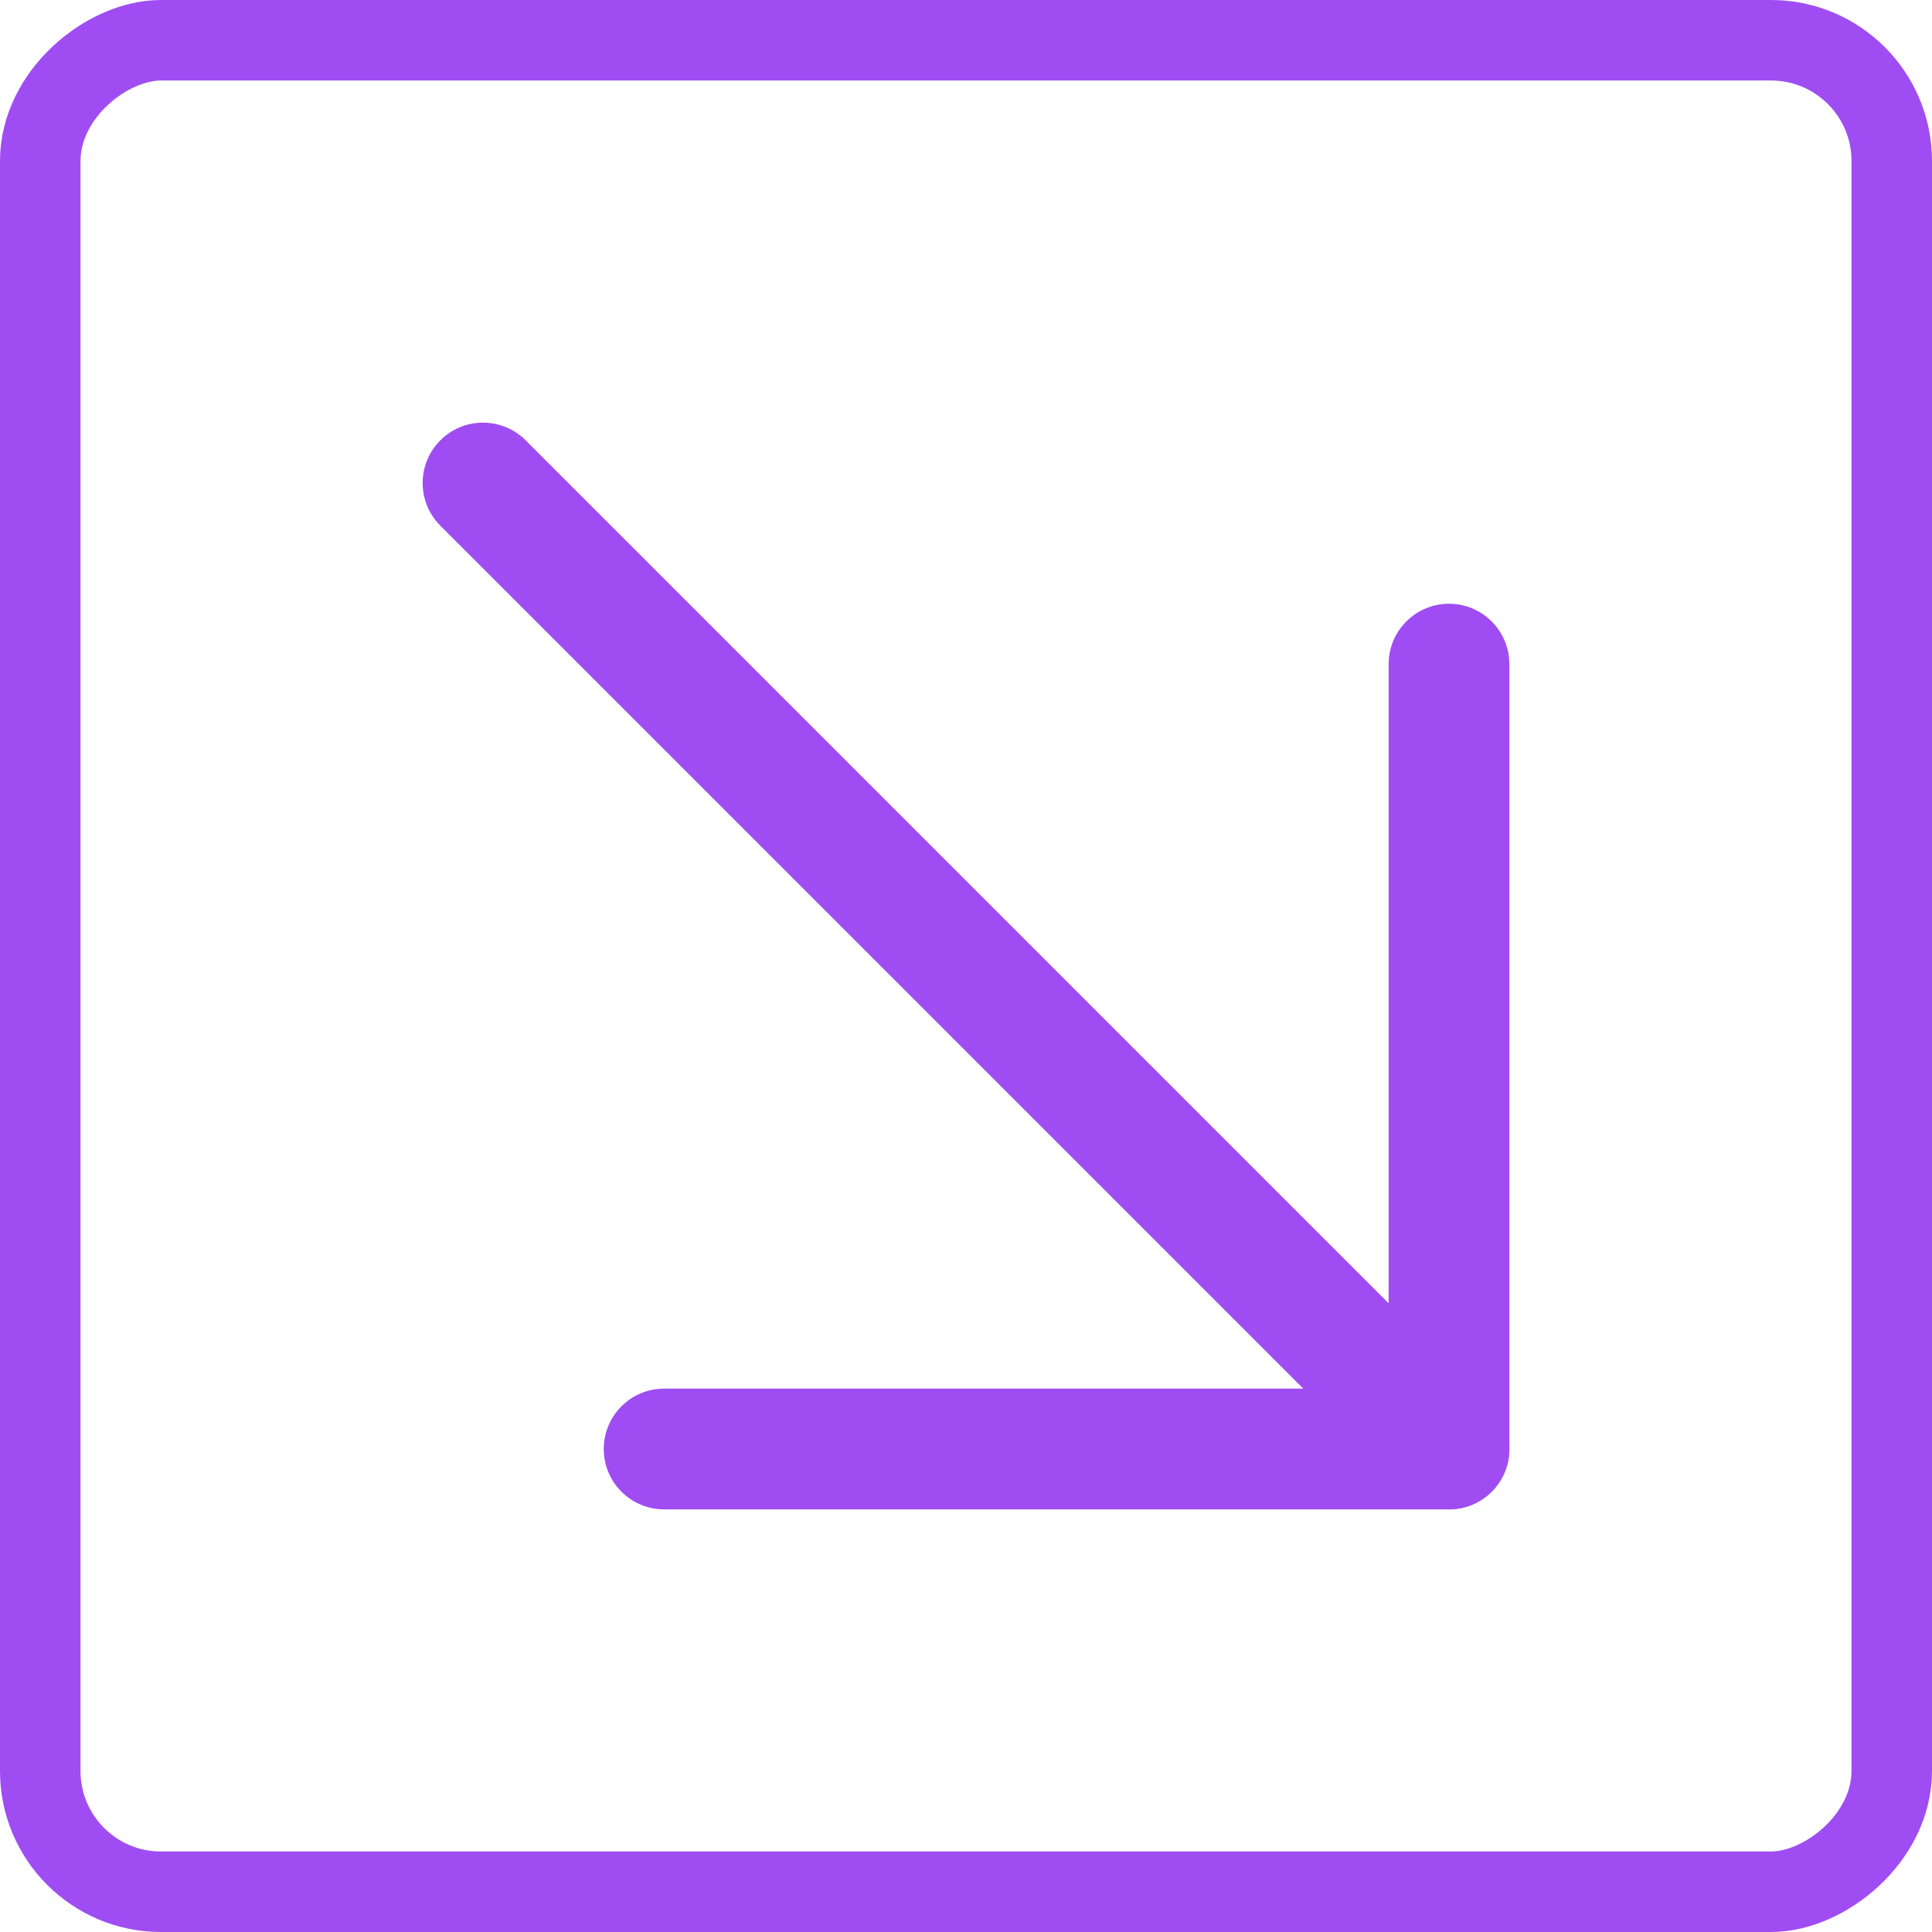
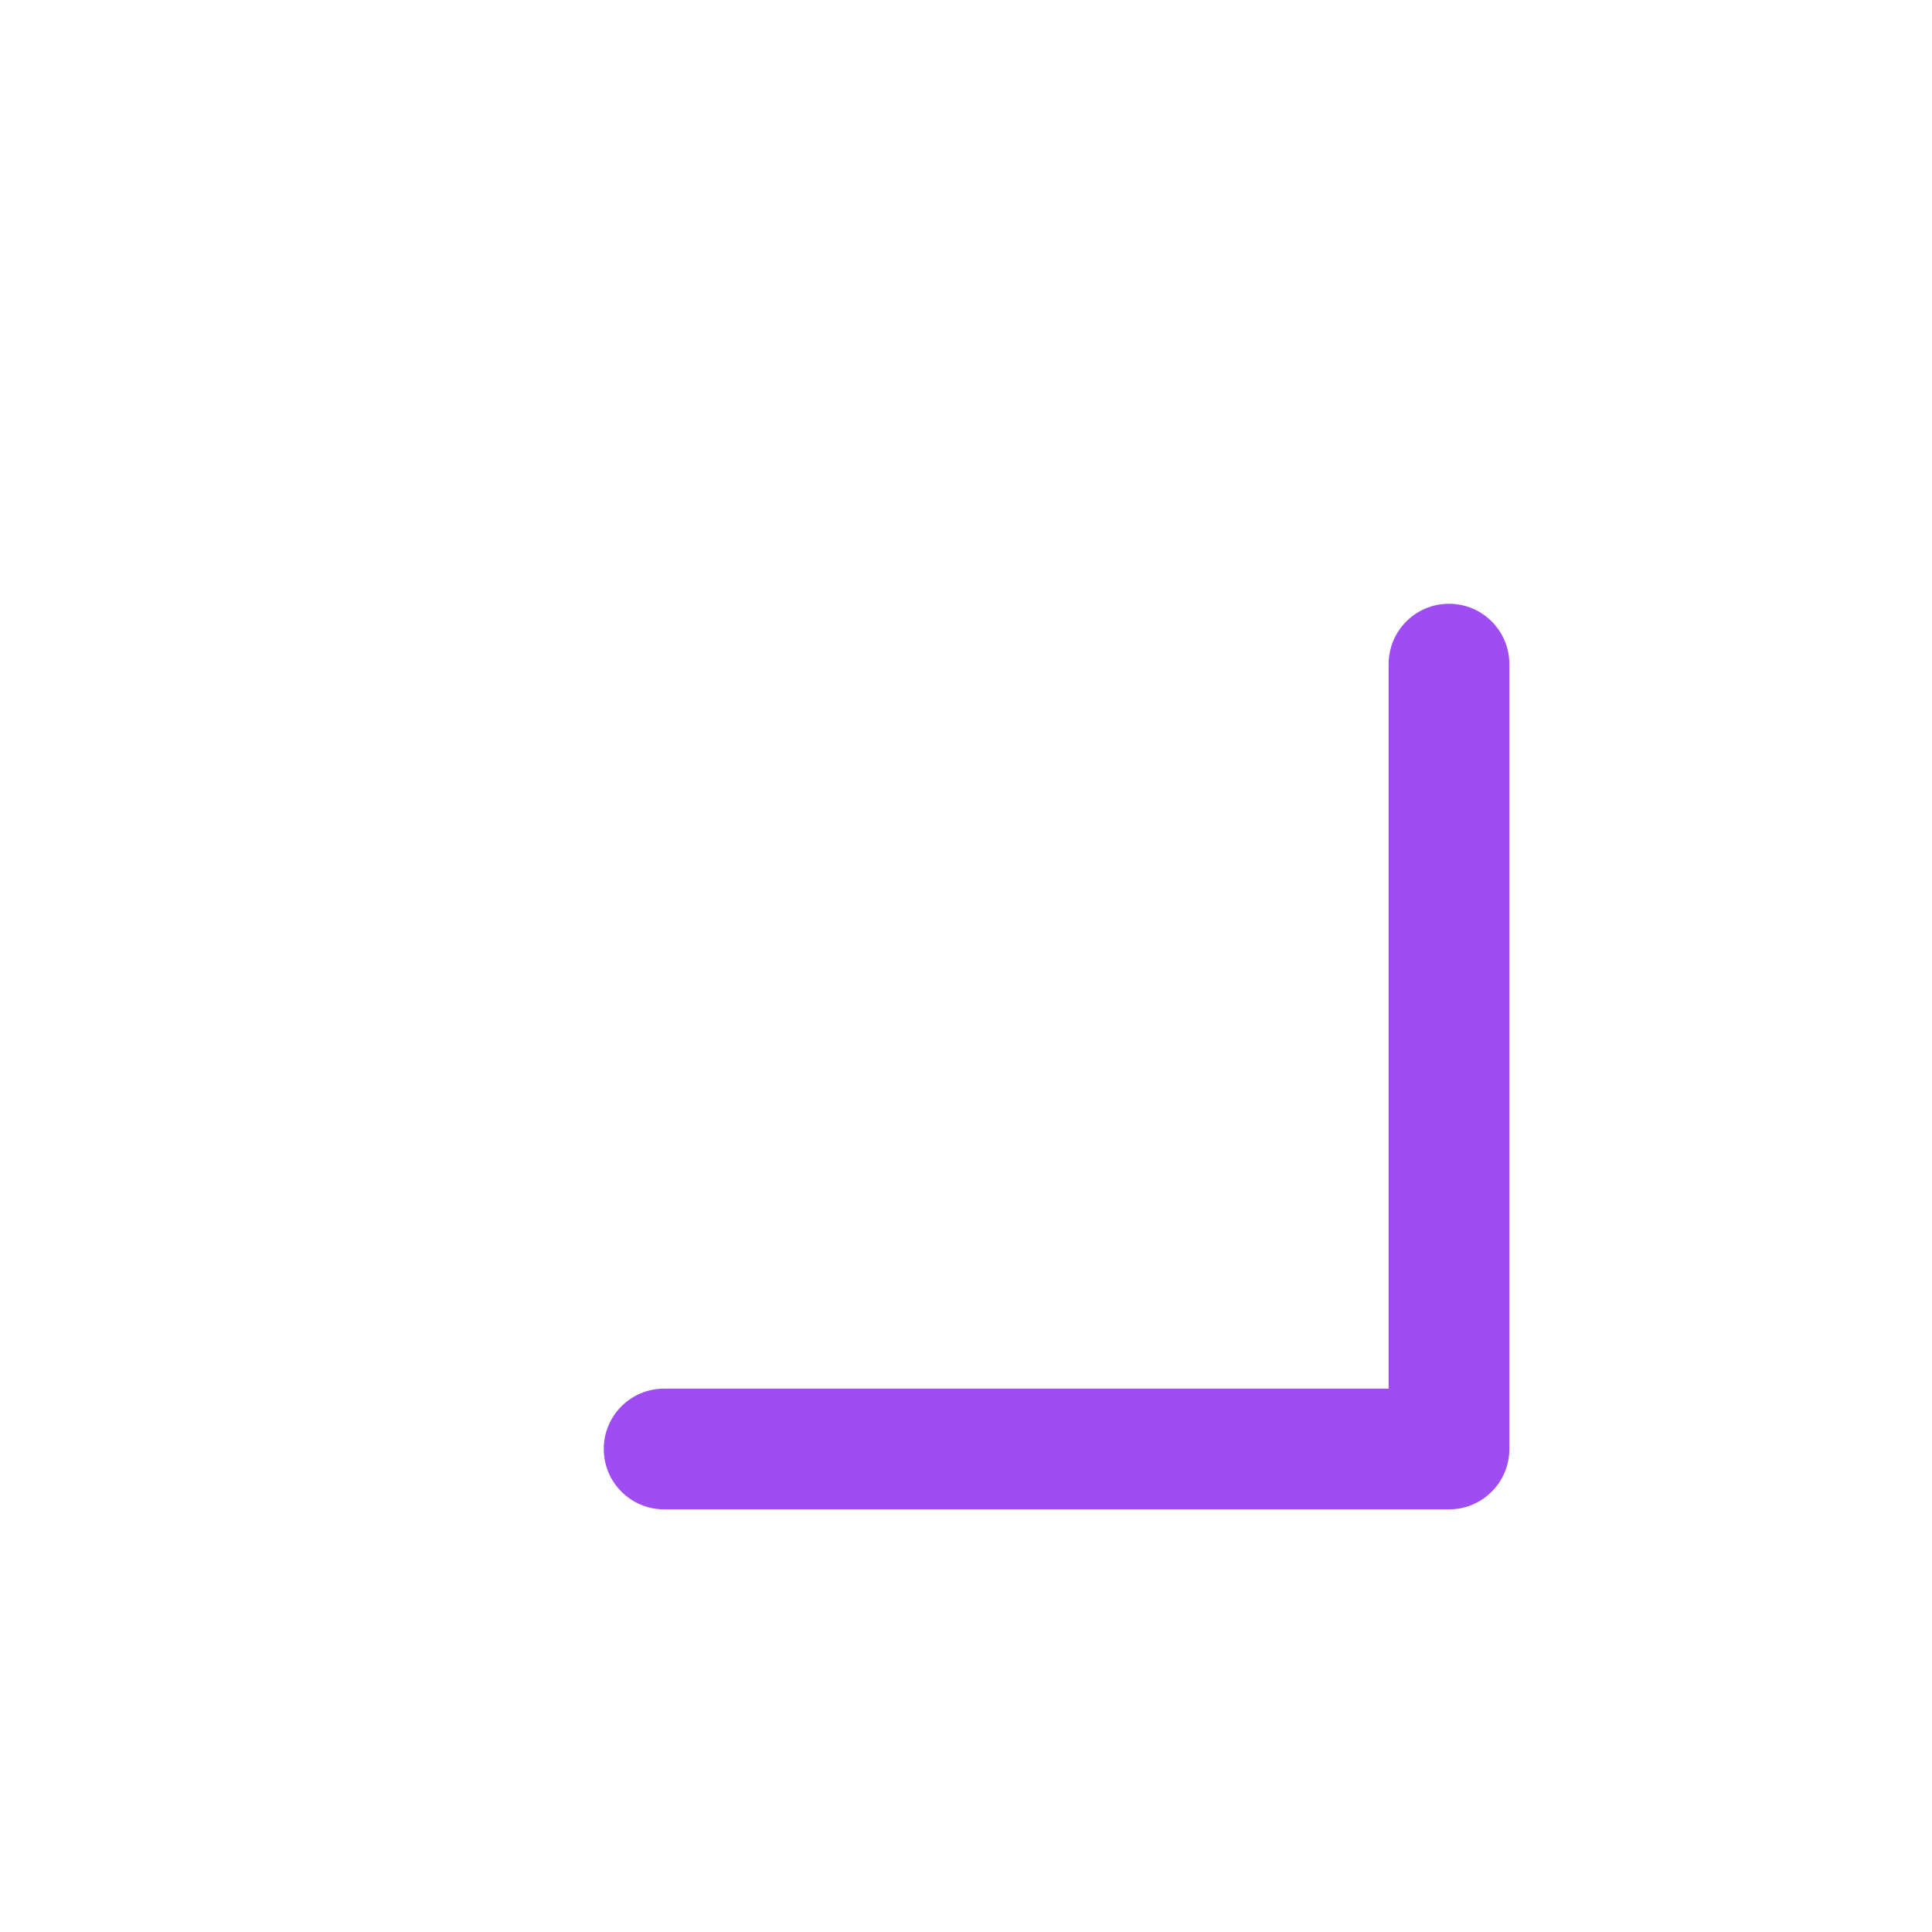
<svg xmlns="http://www.w3.org/2000/svg" width="24" height="24" viewBox="0 0 24 24" fill="none">
-   <path fill-rule="evenodd" clip-rule="evenodd" d="M18.53 18.53C18.237 18.823 17.763 18.823 17.47 18.53L5.47 6.53C5.177 6.237 5.177 5.763 5.47 5.47C5.763 5.177 6.237 5.177 6.53 5.47L18.53 17.47C18.823 17.763 18.823 18.237 18.53 18.53Z" fill="#9F4DF2" />
  <path fill-rule="evenodd" clip-rule="evenodd" d="M18 7.5C18.414 7.5 18.75 7.836 18.75 8.25L18.75 18C18.75 18.414 18.414 18.75 18 18.75L8.25 18.75C7.836 18.75 7.5 18.414 7.5 18C7.5 17.586 7.836 17.25 8.25 17.25L17.25 17.25L17.25 8.25C17.25 7.836 17.586 7.5 18 7.5Z" fill="#9F4DF2" />
-   <rect x="23.5" y="0.5" width="23" height="23" rx="1.5" transform="rotate(90 23.5 0.5)" stroke="#9F4DF2" />
</svg>